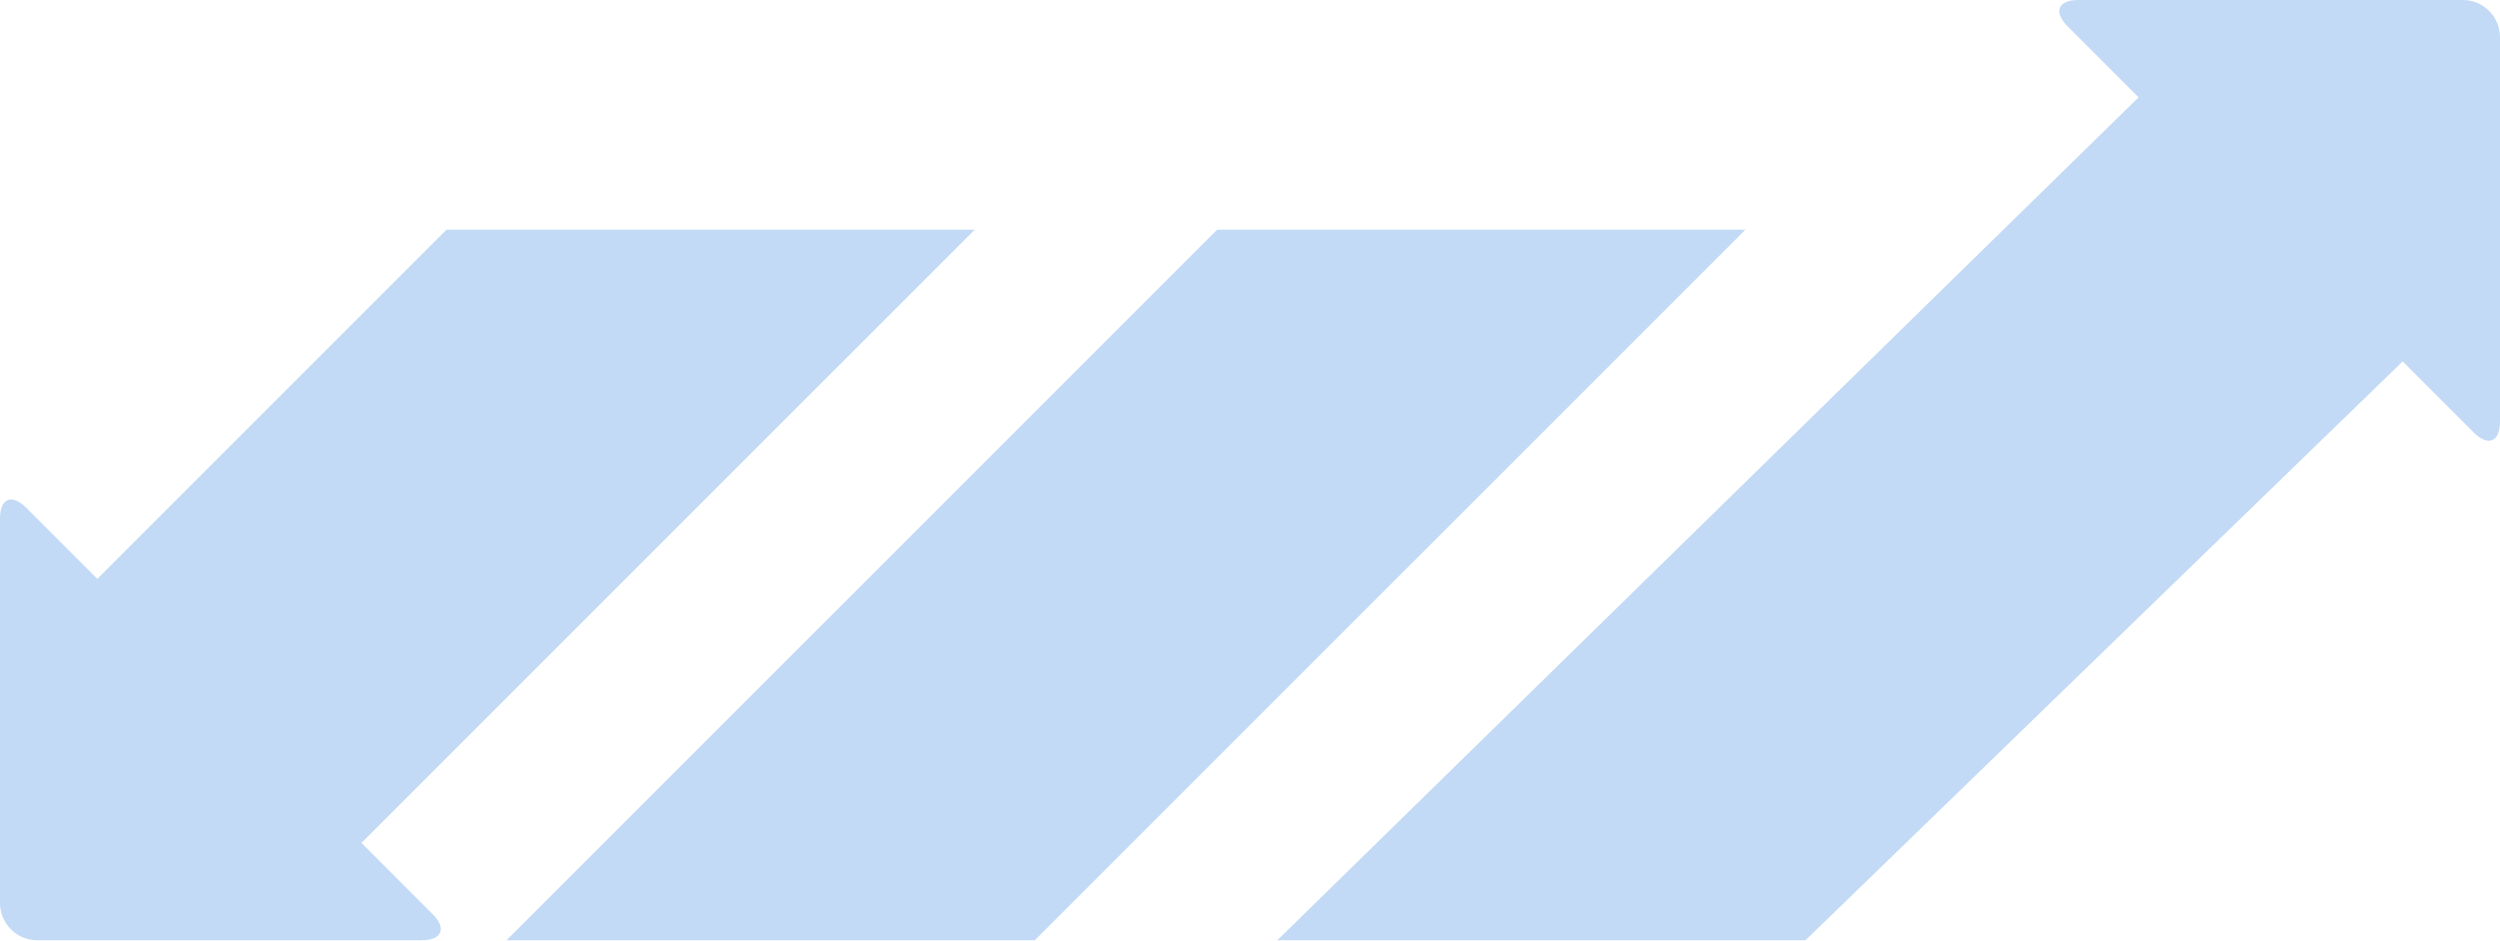
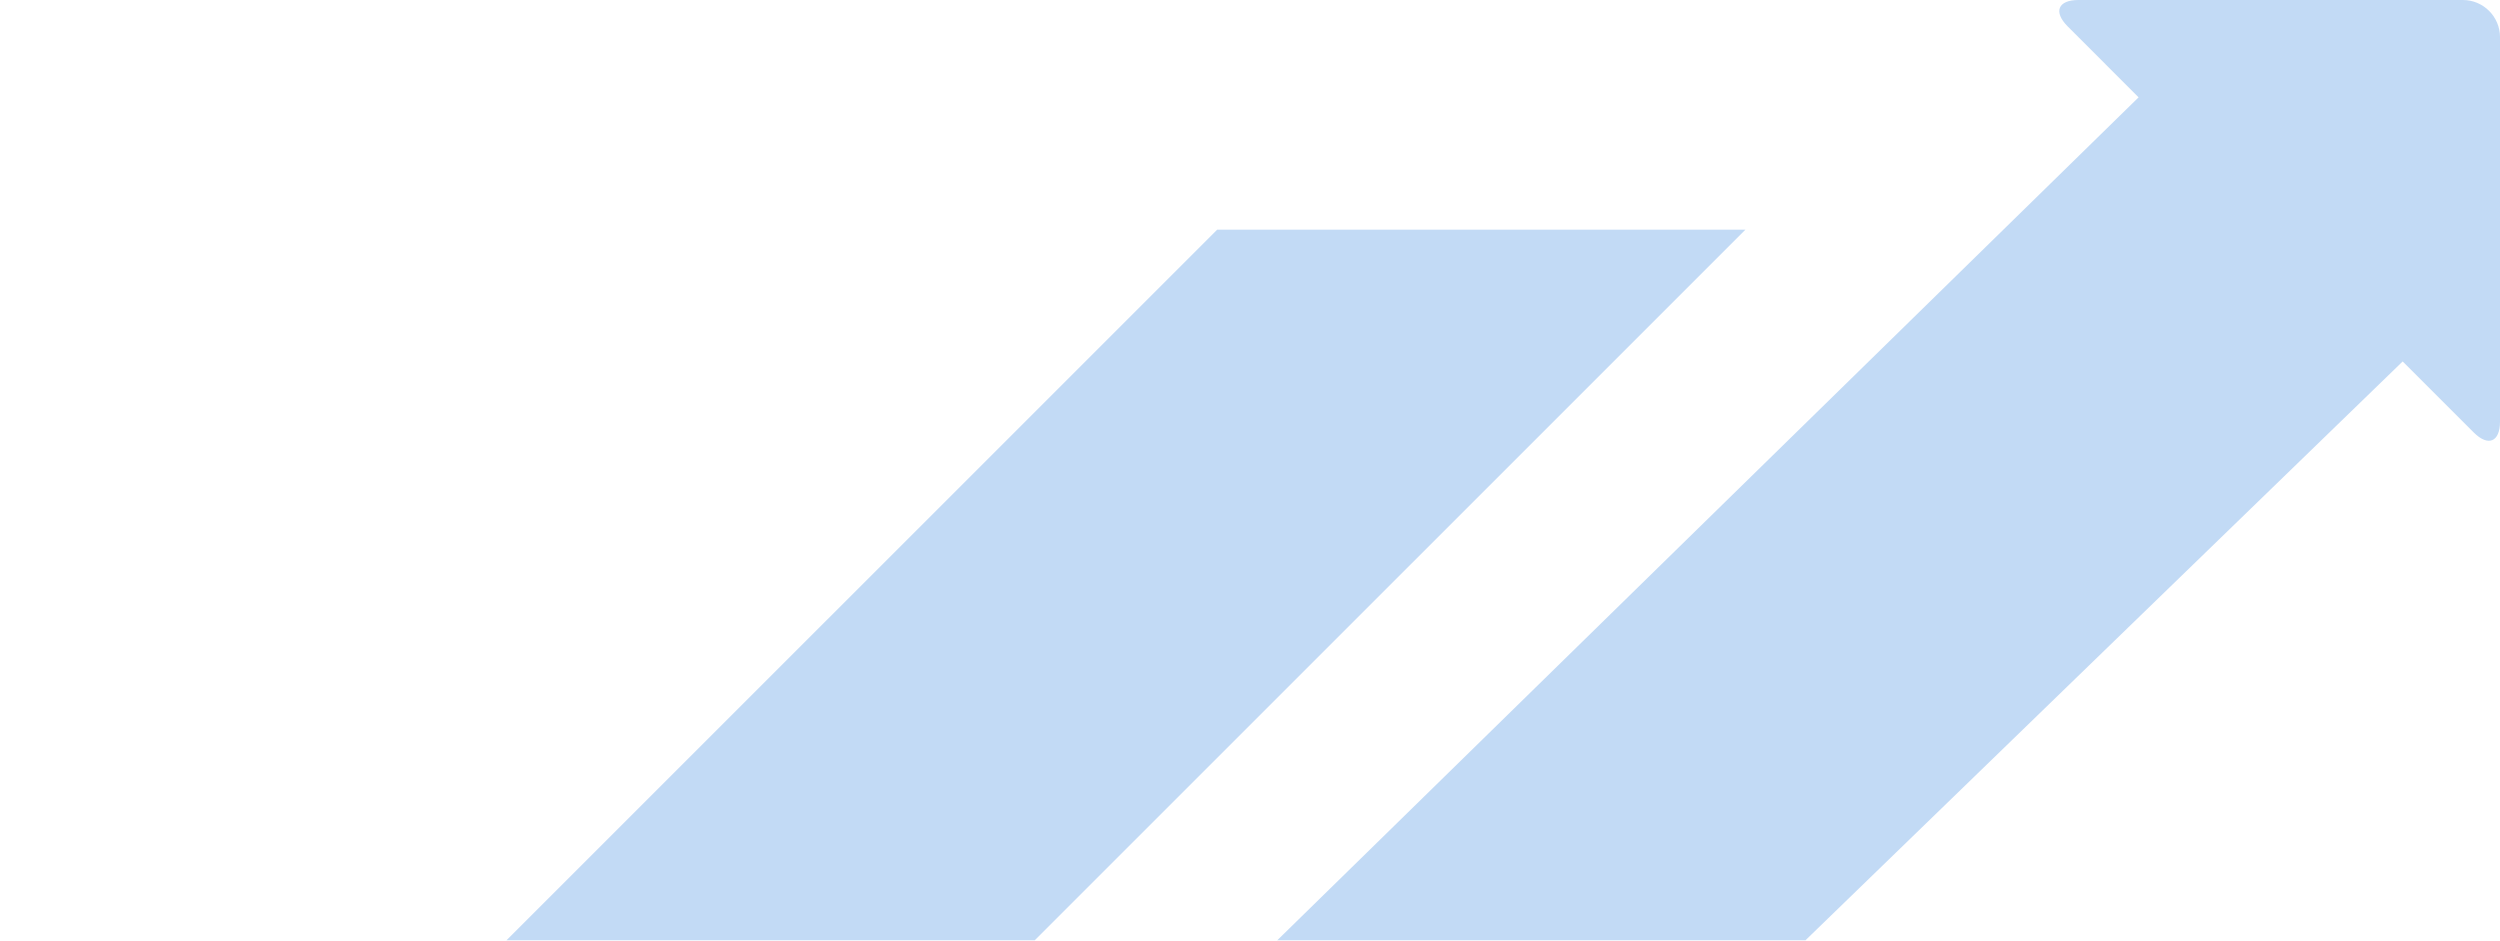
<svg xmlns="http://www.w3.org/2000/svg" width="1536" height="578" viewBox="0 0 1536 578" fill="none">
  <path d="M1109.31 577.681L1476.2 222.071L1519.88 265.732C1528.73 274.561 1536 271.587 1536 259.032V22.798C1536 10.242 1525.75 6.10352e-05 1513.2 6.10352e-05H1277.01C1264.46 6.10352e-05 1261.46 7.215 1270.3 16.139L1313.95 59.802L784.774 577.681H1109.31Z" fill="#C2DAF5" />
  <path d="M747.826 141.122L311.208 577.681H635.779L1072.38 141.122H747.826Z" fill="#C2DAF5" />
-   <path d="M259.027 577.681C271.586 577.681 274.584 570.404 265.705 561.537L222.071 517.88L598.871 141.122H274.32L59.802 355.655L16.163 311.995C7.265 303.07 0 306.095 0 318.65V554.881C0 567.391 10.262 577.681 22.822 577.681H259.027Z" fill="#C2DAF5" />
</svg>